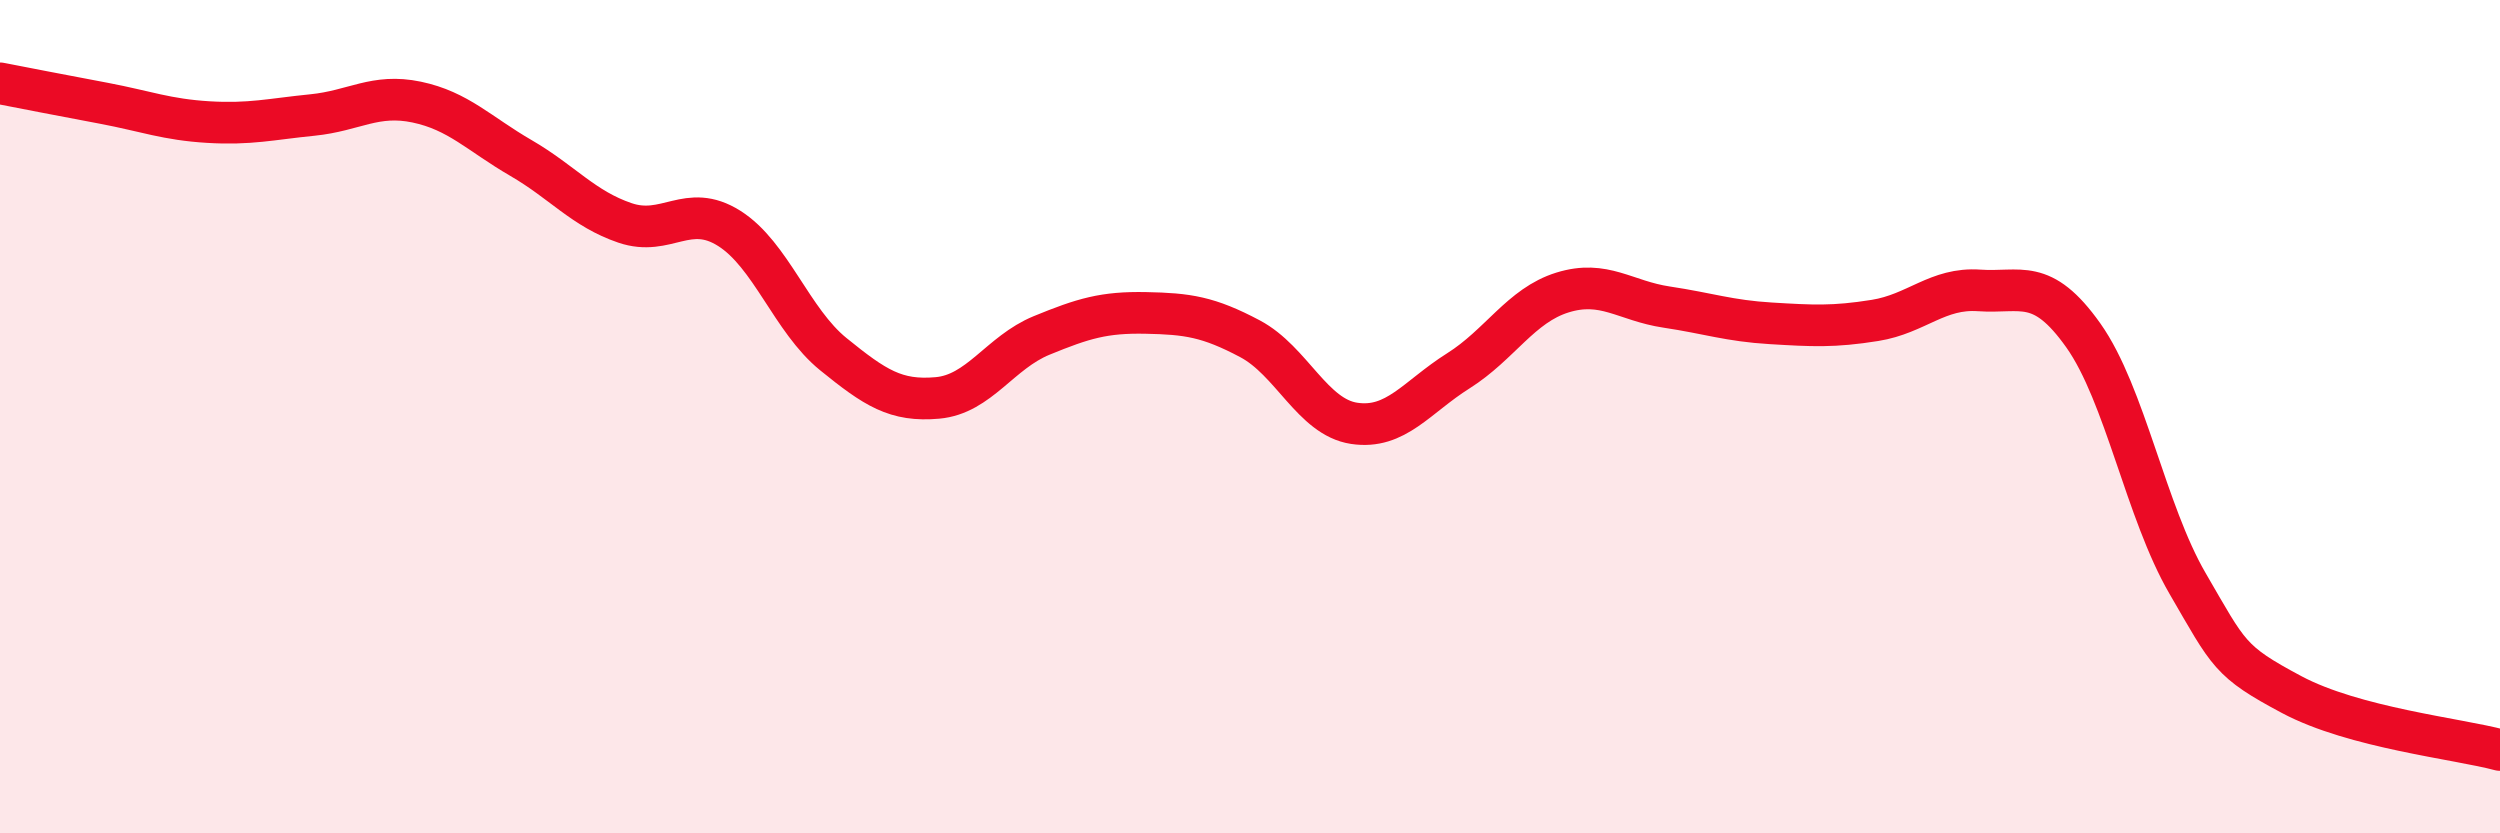
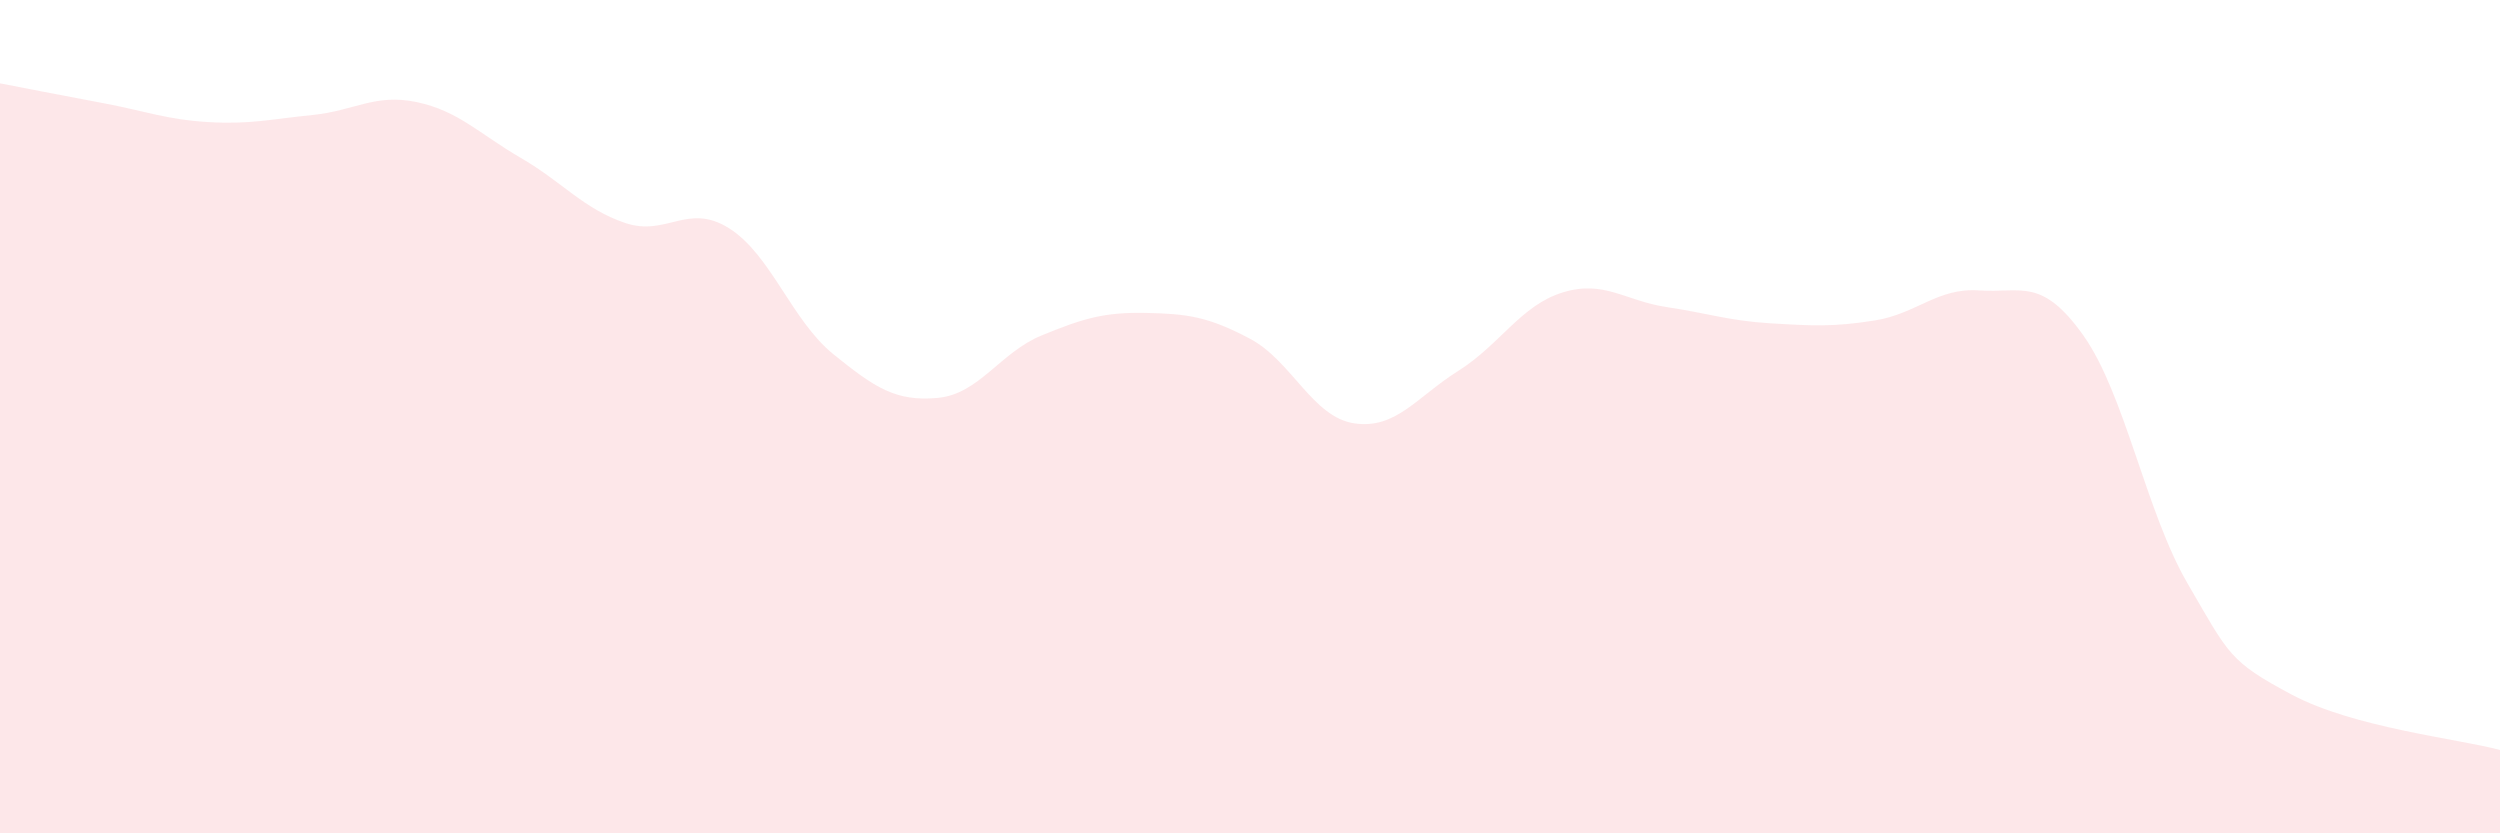
<svg xmlns="http://www.w3.org/2000/svg" width="60" height="20" viewBox="0 0 60 20">
  <path d="M 0,2 C 0.5,2.1 1.5,2.29 2.5,2.48 C 3.5,2.67 4,2.87 5,2.93 C 6,2.99 6.5,2.86 7.5,2.76 C 8.5,2.66 9,2.24 10,2.45 C 11,2.66 11.5,3.21 12.5,3.79 C 13.5,4.37 14,5.01 15,5.35 C 16,5.69 16.5,4.85 17.5,5.48 C 18.5,6.11 19,7.69 20,8.5 C 21,9.31 21.5,9.64 22.5,9.55 C 23.5,9.46 24,8.46 25,8.05 C 26,7.64 26.5,7.49 27.5,7.51 C 28.5,7.53 29,7.6 30,8.13 C 31,8.66 31.5,10.01 32.5,10.16 C 33.5,10.31 34,9.53 35,8.9 C 36,8.27 36.5,7.33 37.5,7.02 C 38.5,6.71 39,7.22 40,7.37 C 41,7.52 41.5,7.7 42.5,7.76 C 43.5,7.82 44,7.85 45,7.69 C 46,7.53 46.5,6.9 47.5,6.97 C 48.5,7.04 49,6.64 50,8.05 C 51,9.46 51.5,12.28 52.5,14 C 53.5,15.72 53.5,15.87 55,16.67 C 56.5,17.47 59,17.73 60,18L60 20L0 20Z" fill="#EB0A25" opacity="0.1" stroke-linecap="round" stroke-linejoin="round" />
-   <path d="M 0,2 C 0.5,2.1 1.5,2.29 2.5,2.48 C 3.5,2.67 4,2.87 5,2.93 C 6,2.99 6.5,2.86 7.5,2.76 C 8.5,2.66 9,2.24 10,2.45 C 11,2.66 11.5,3.21 12.5,3.79 C 13.5,4.37 14,5.01 15,5.35 C 16,5.69 16.5,4.85 17.5,5.48 C 18.5,6.11 19,7.69 20,8.5 C 21,9.31 21.5,9.64 22.5,9.55 C 23.5,9.46 24,8.46 25,8.05 C 26,7.64 26.5,7.49 27.5,7.51 C 28.5,7.53 29,7.6 30,8.13 C 31,8.66 31.5,10.01 32.5,10.16 C 33.5,10.31 34,9.53 35,8.9 C 36,8.27 36.5,7.33 37.5,7.02 C 38.5,6.71 39,7.22 40,7.37 C 41,7.52 41.5,7.7 42.5,7.76 C 43.5,7.82 44,7.85 45,7.69 C 46,7.53 46.5,6.9 47.5,6.97 C 48.5,7.04 49,6.64 50,8.05 C 51,9.46 51.5,12.28 52.5,14 C 53.5,15.72 53.5,15.87 55,16.67 C 56.5,17.47 59,17.73 60,18" stroke="#EB0A25" stroke-width="1" fill="none" stroke-linecap="round" stroke-linejoin="round" />
</svg>